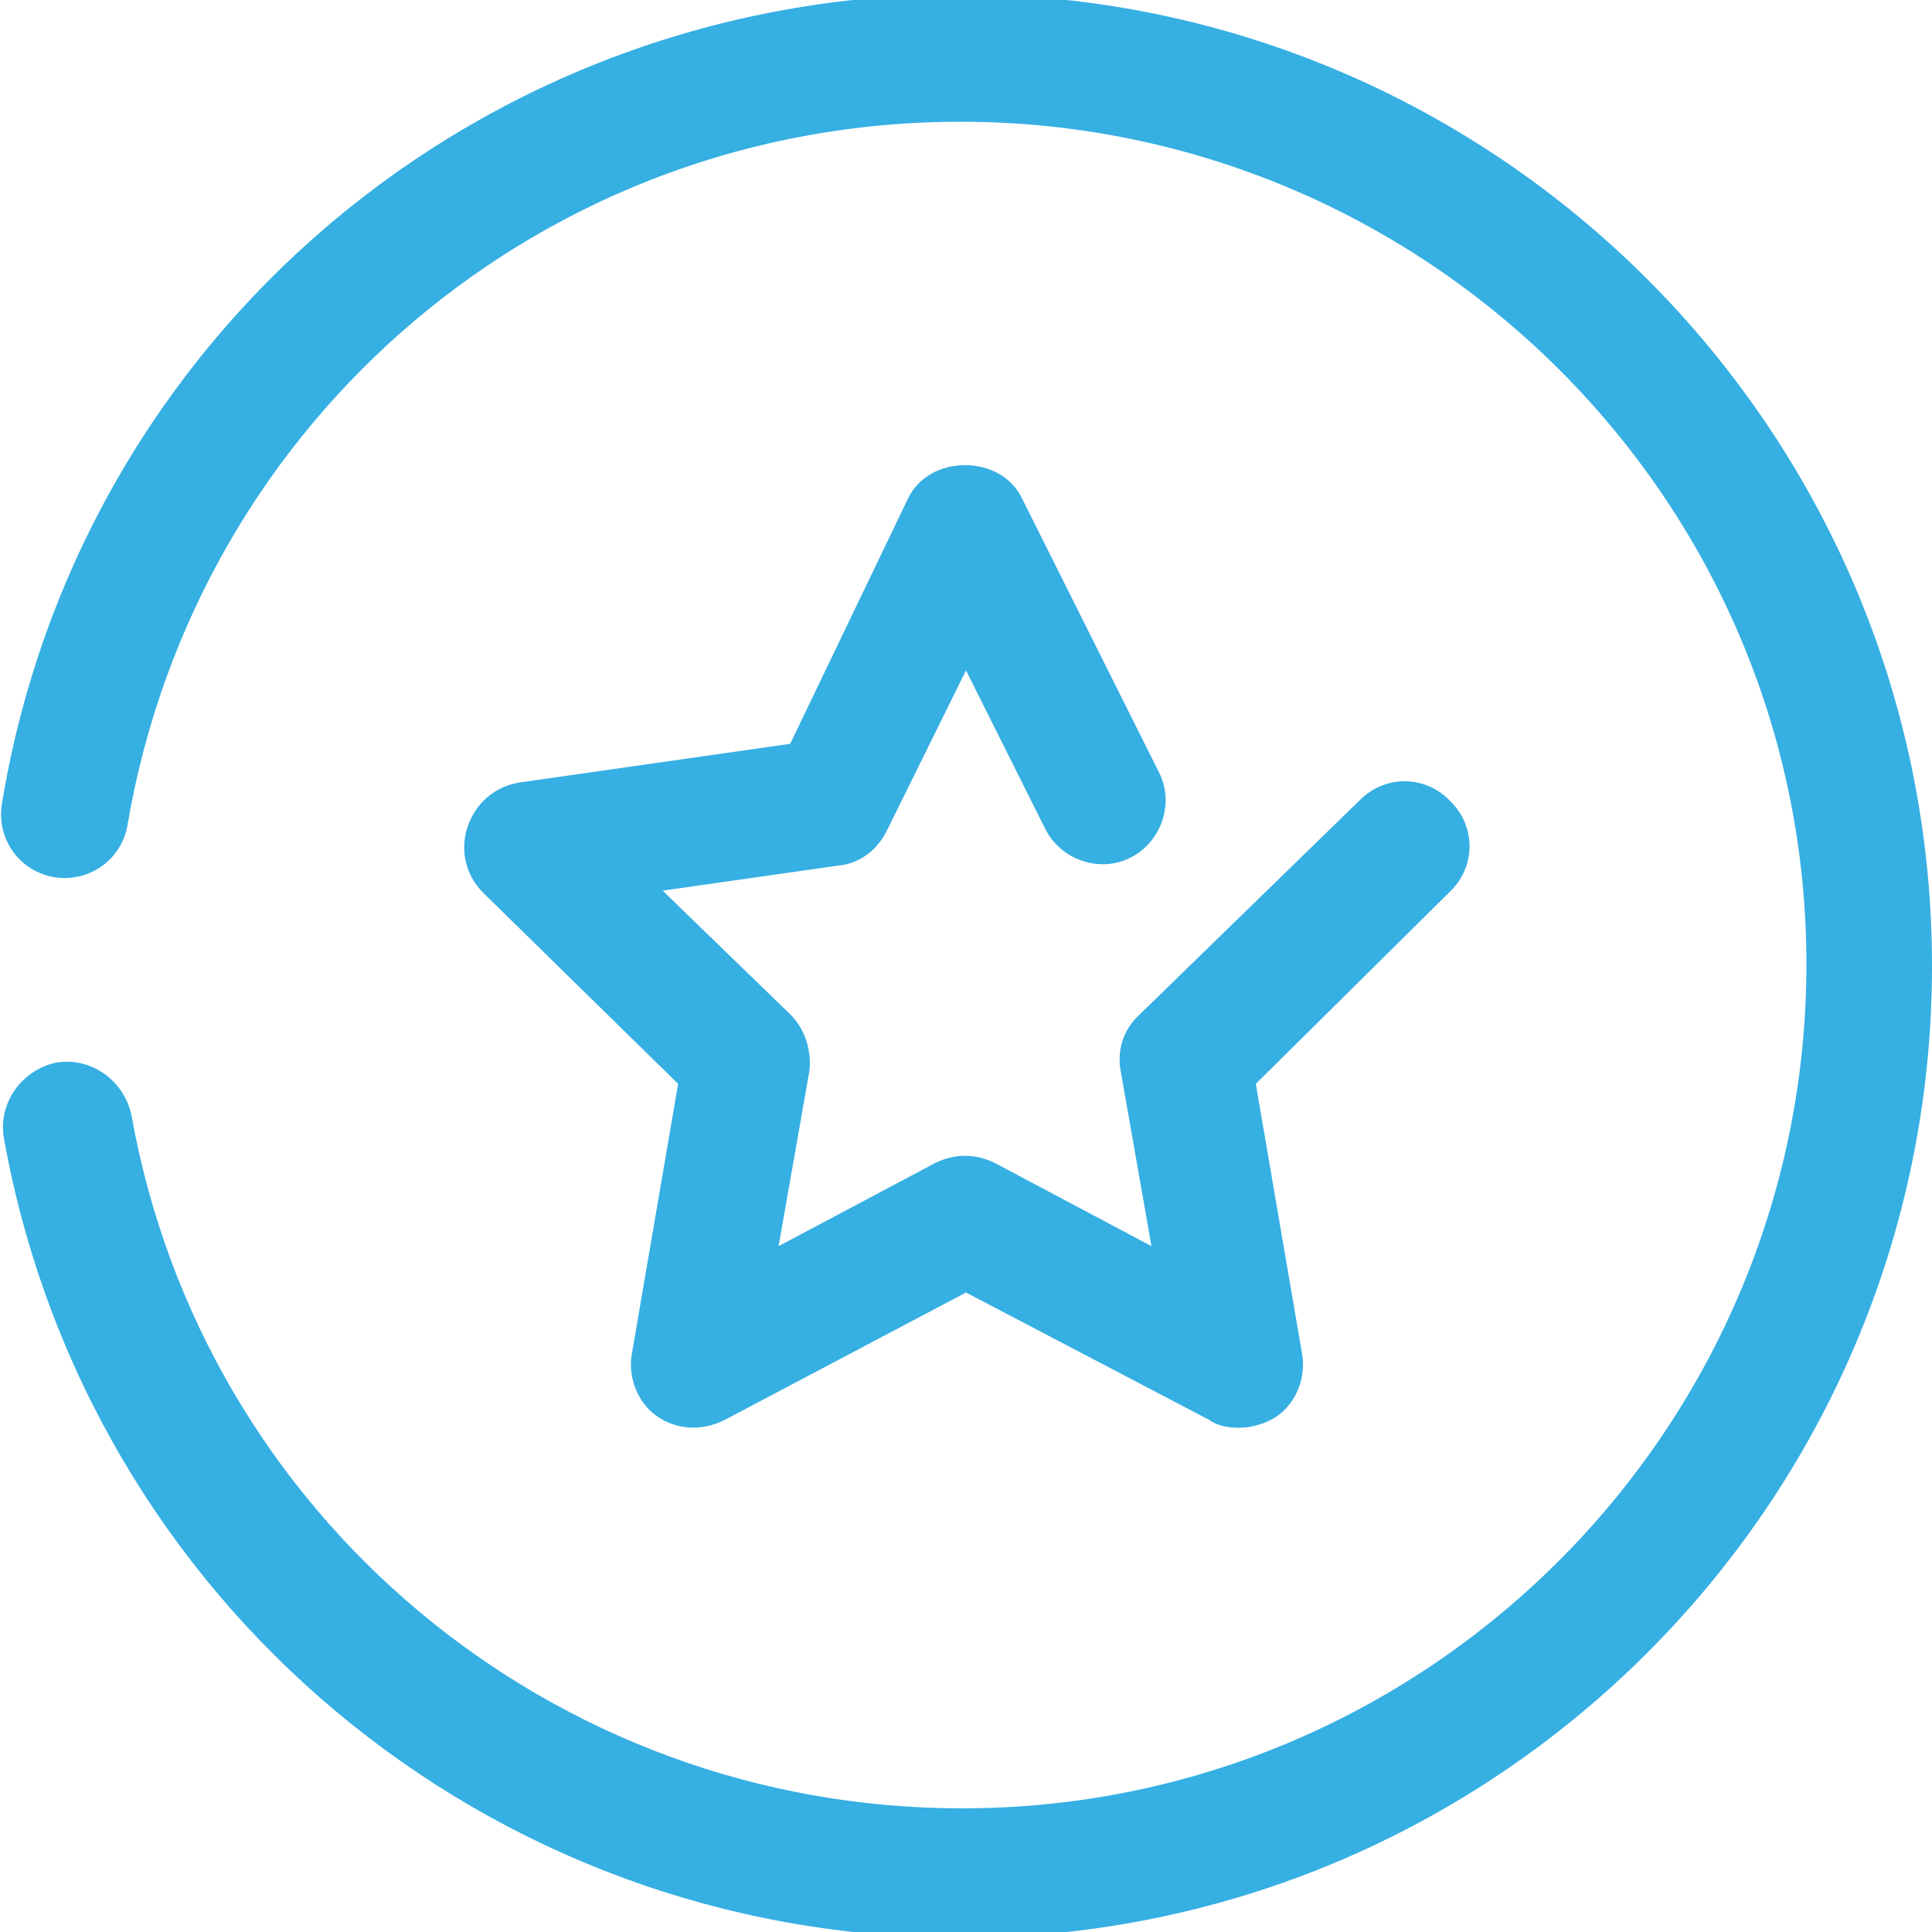
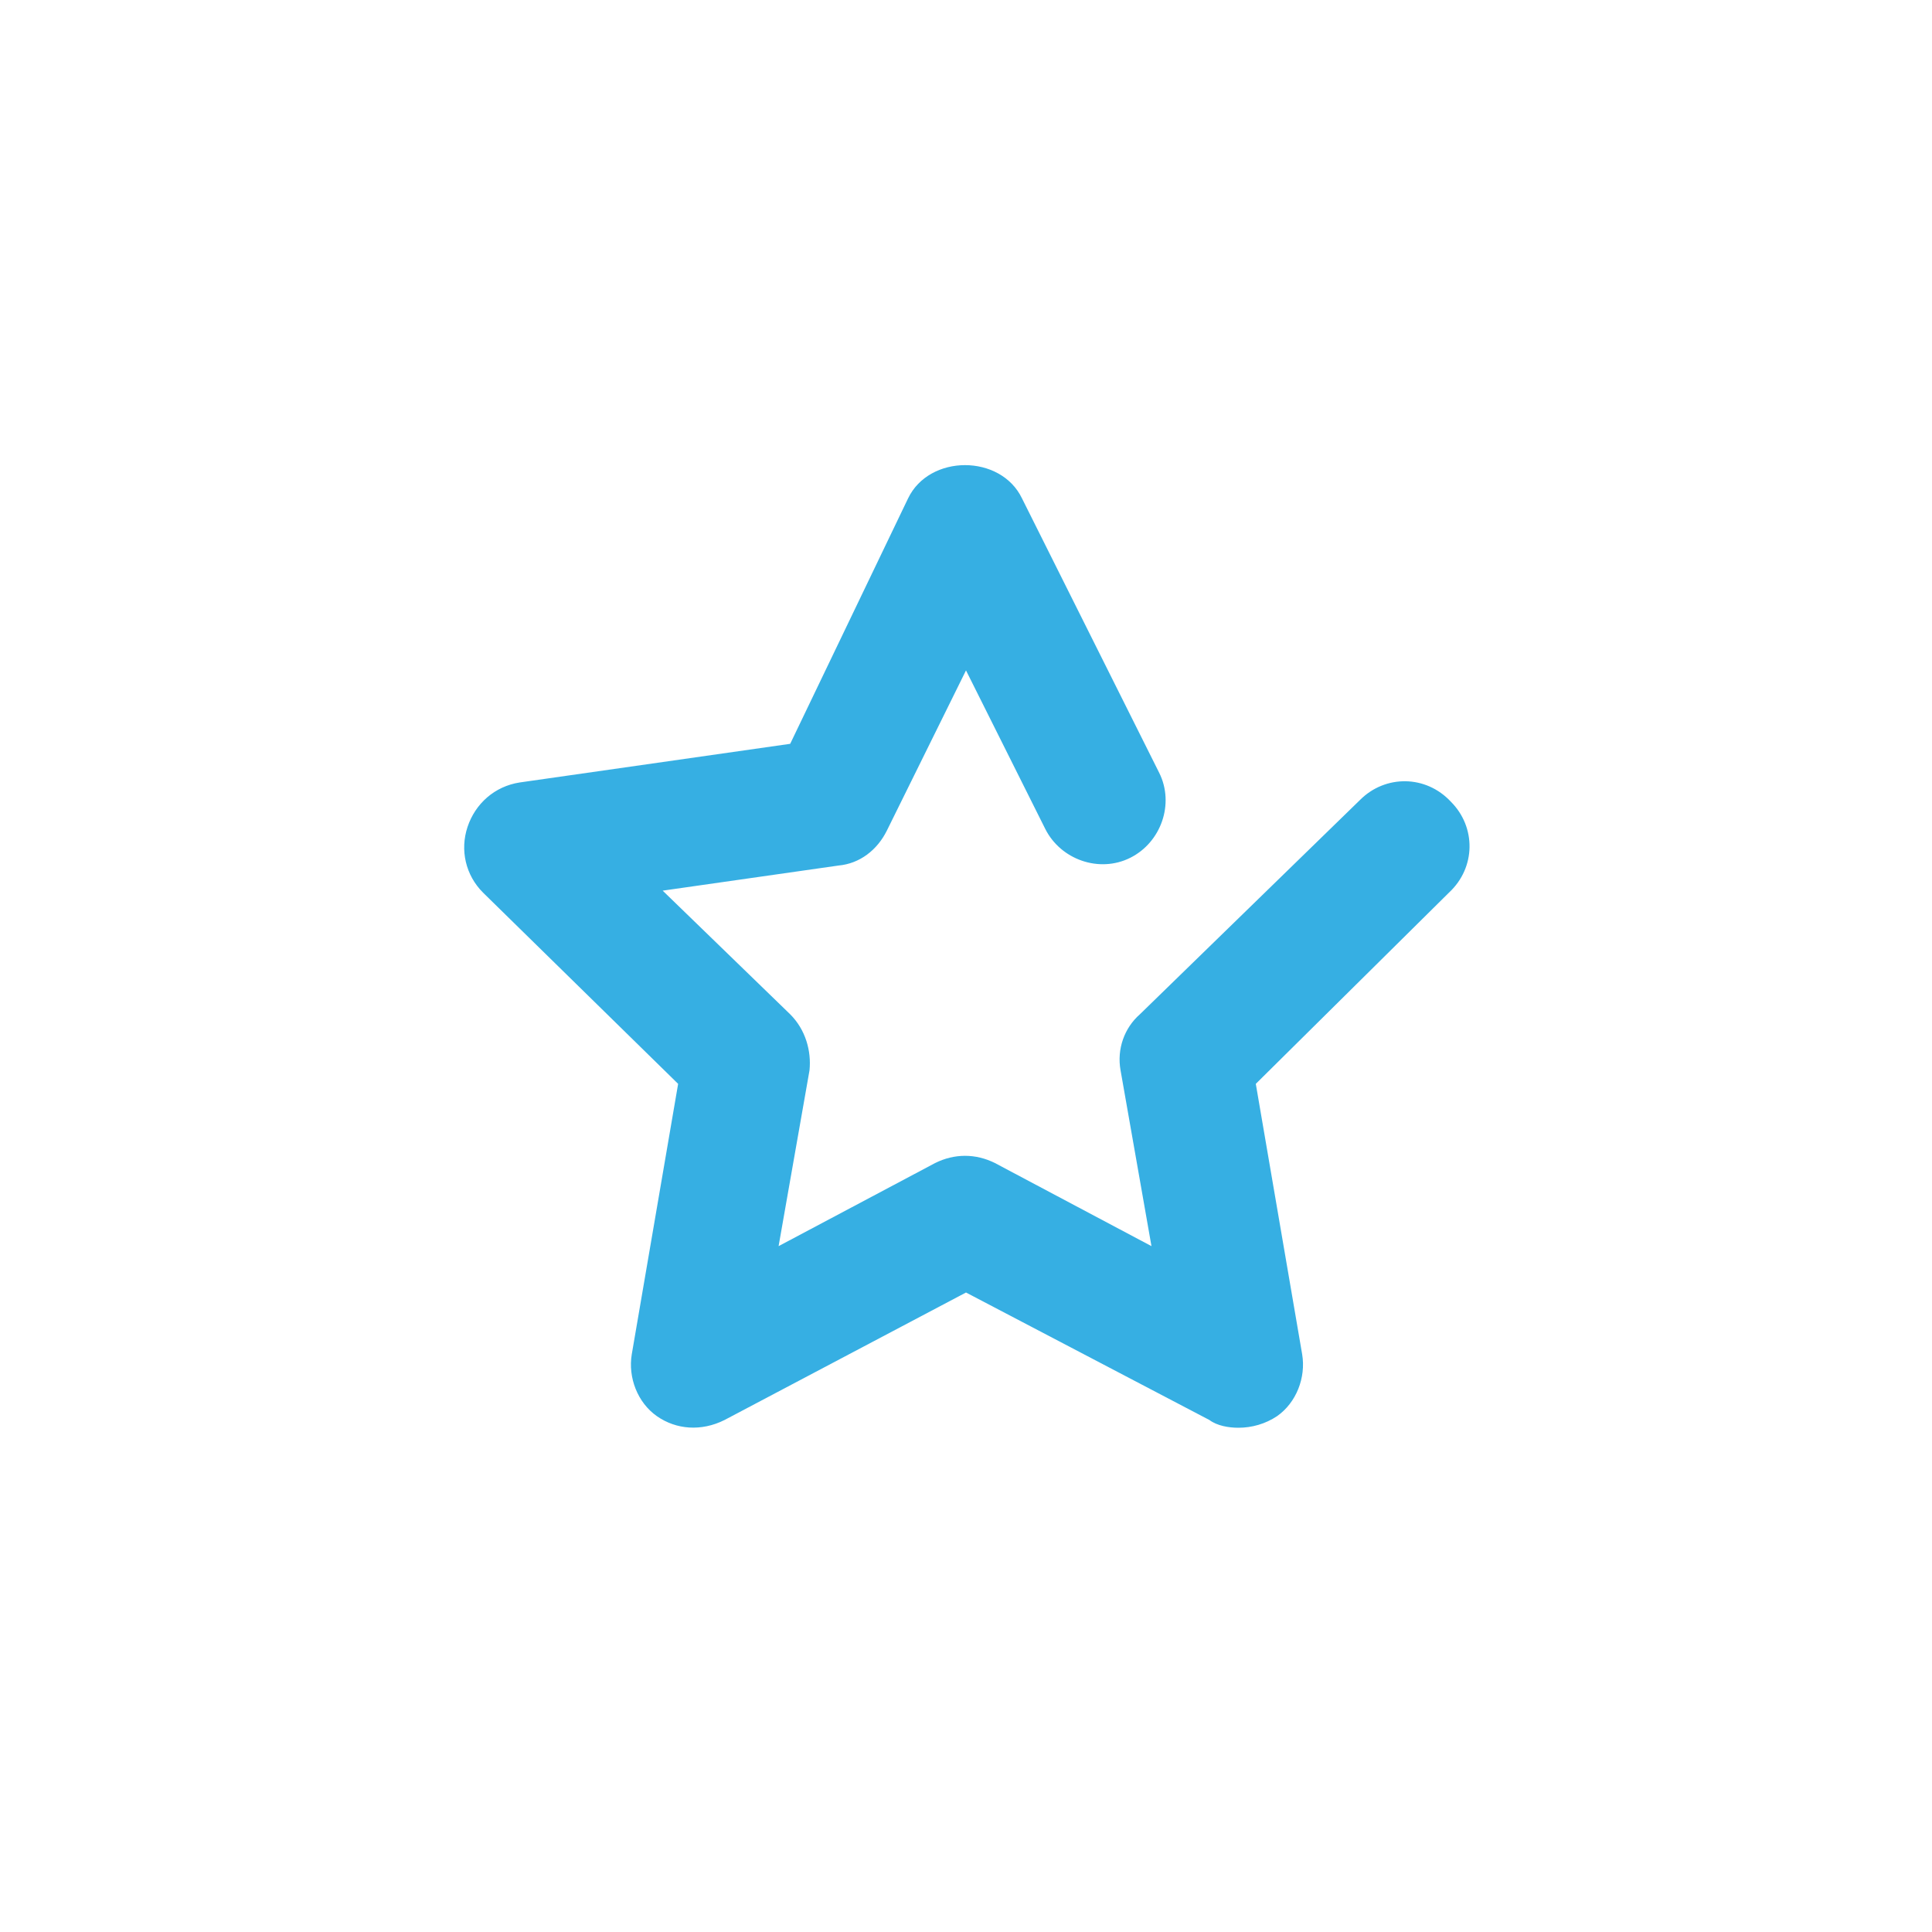
<svg xmlns="http://www.w3.org/2000/svg" version="1.1" id="Слой_1" x="0px" y="0px" viewBox="0 0 100 100" style="enable-background:new 0 0 100 100;" xml:space="preserve">
  <style type="text/css">
	.st0{fill:#36AFE3;}
</style>
  <g>
-     <path class="st0" d="M49.7,100.3c-24.4,0-45.2-17.4-49.5-41.4c-0.3-1.8,0.9-3.5,2.7-3.9c1.8-0.3,3.5,0.9,3.9,2.7   c3.7,20.8,21.8,35.9,43,35.9c24.1,0,43.7-19.6,43.7-43.7S73.8,6.3,49.7,6.3c-21.4,0-39.5,15.3-43.1,36.4c-0.3,1.8-2,3-3.8,2.7   c-1.8-0.3-3-2-2.7-3.8C4.1,17.3,25-0.3,49.7-0.3C77.4-0.3,100,22.2,100,50S77.4,100.3,49.7,100.3z" />
    <path class="st0" d="M64.1,73.9c-0.5,0-1.1-0.1-1.5-0.4L50,66.9l-12.5,6.6C36.3,74.1,35,74,34,73.3c-1-0.7-1.5-2-1.3-3.2l2.4-14   l-10.1-9.9c-0.9-0.9-1.2-2.2-0.8-3.4c0.4-1.2,1.4-2.1,2.7-2.3l14-2L47,25.8c1.1-2.3,4.8-2.3,5.9,0L60,40c0.8,1.6,0.1,3.6-1.5,4.4   c-1.6,0.8-3.6,0.1-4.4-1.5L50,34.7L45.9,43c-0.5,1-1.4,1.7-2.5,1.8l-9.1,1.3l6.6,6.4c0.8,0.8,1.1,1.9,1,2.9l-1.6,9.1l8.1-4.3   c1-0.5,2.1-0.5,3.1,0l8.1,4.3l-1.6-9.1c-0.2-1.1,0.2-2.2,1-2.9l11.4-11.1c1.3-1.3,3.4-1.3,4.7,0.1c1.3,1.3,1.3,3.4-0.1,4.7L65,56.1   l2.4,14c0.2,1.2-0.3,2.5-1.3,3.2C65.5,73.7,64.8,73.9,64.1,73.9z" />
  </g>
</svg>